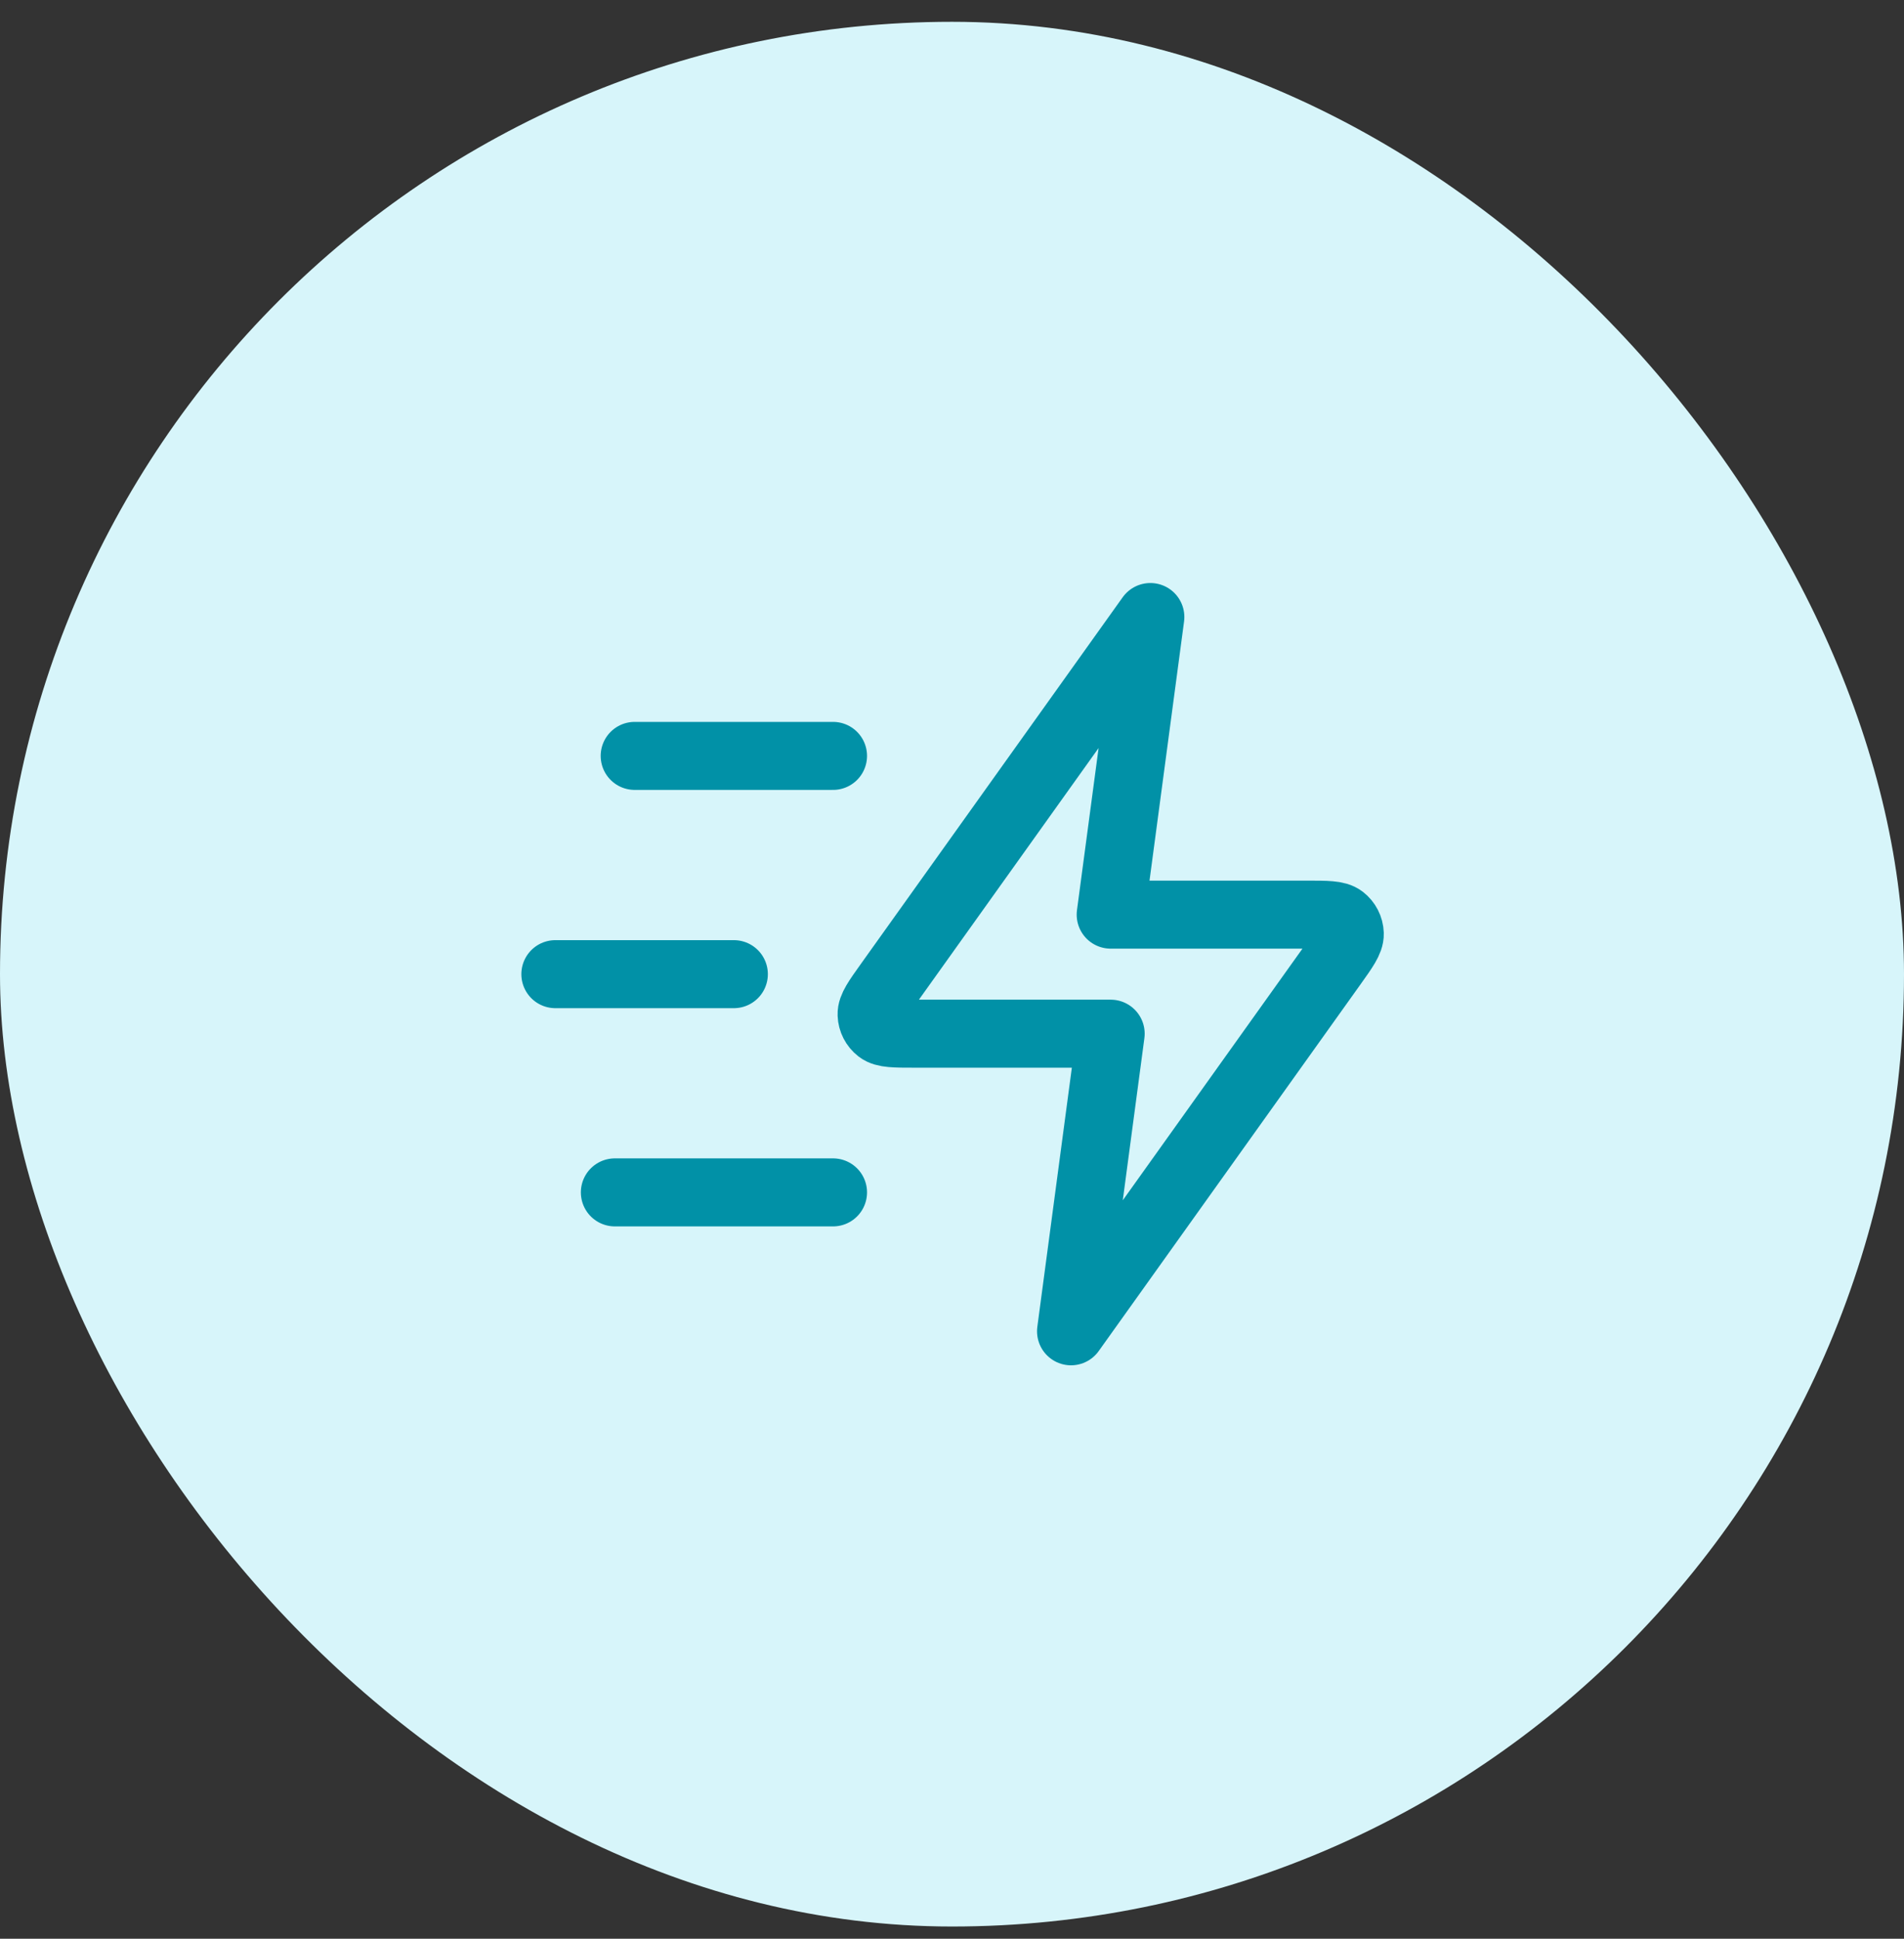
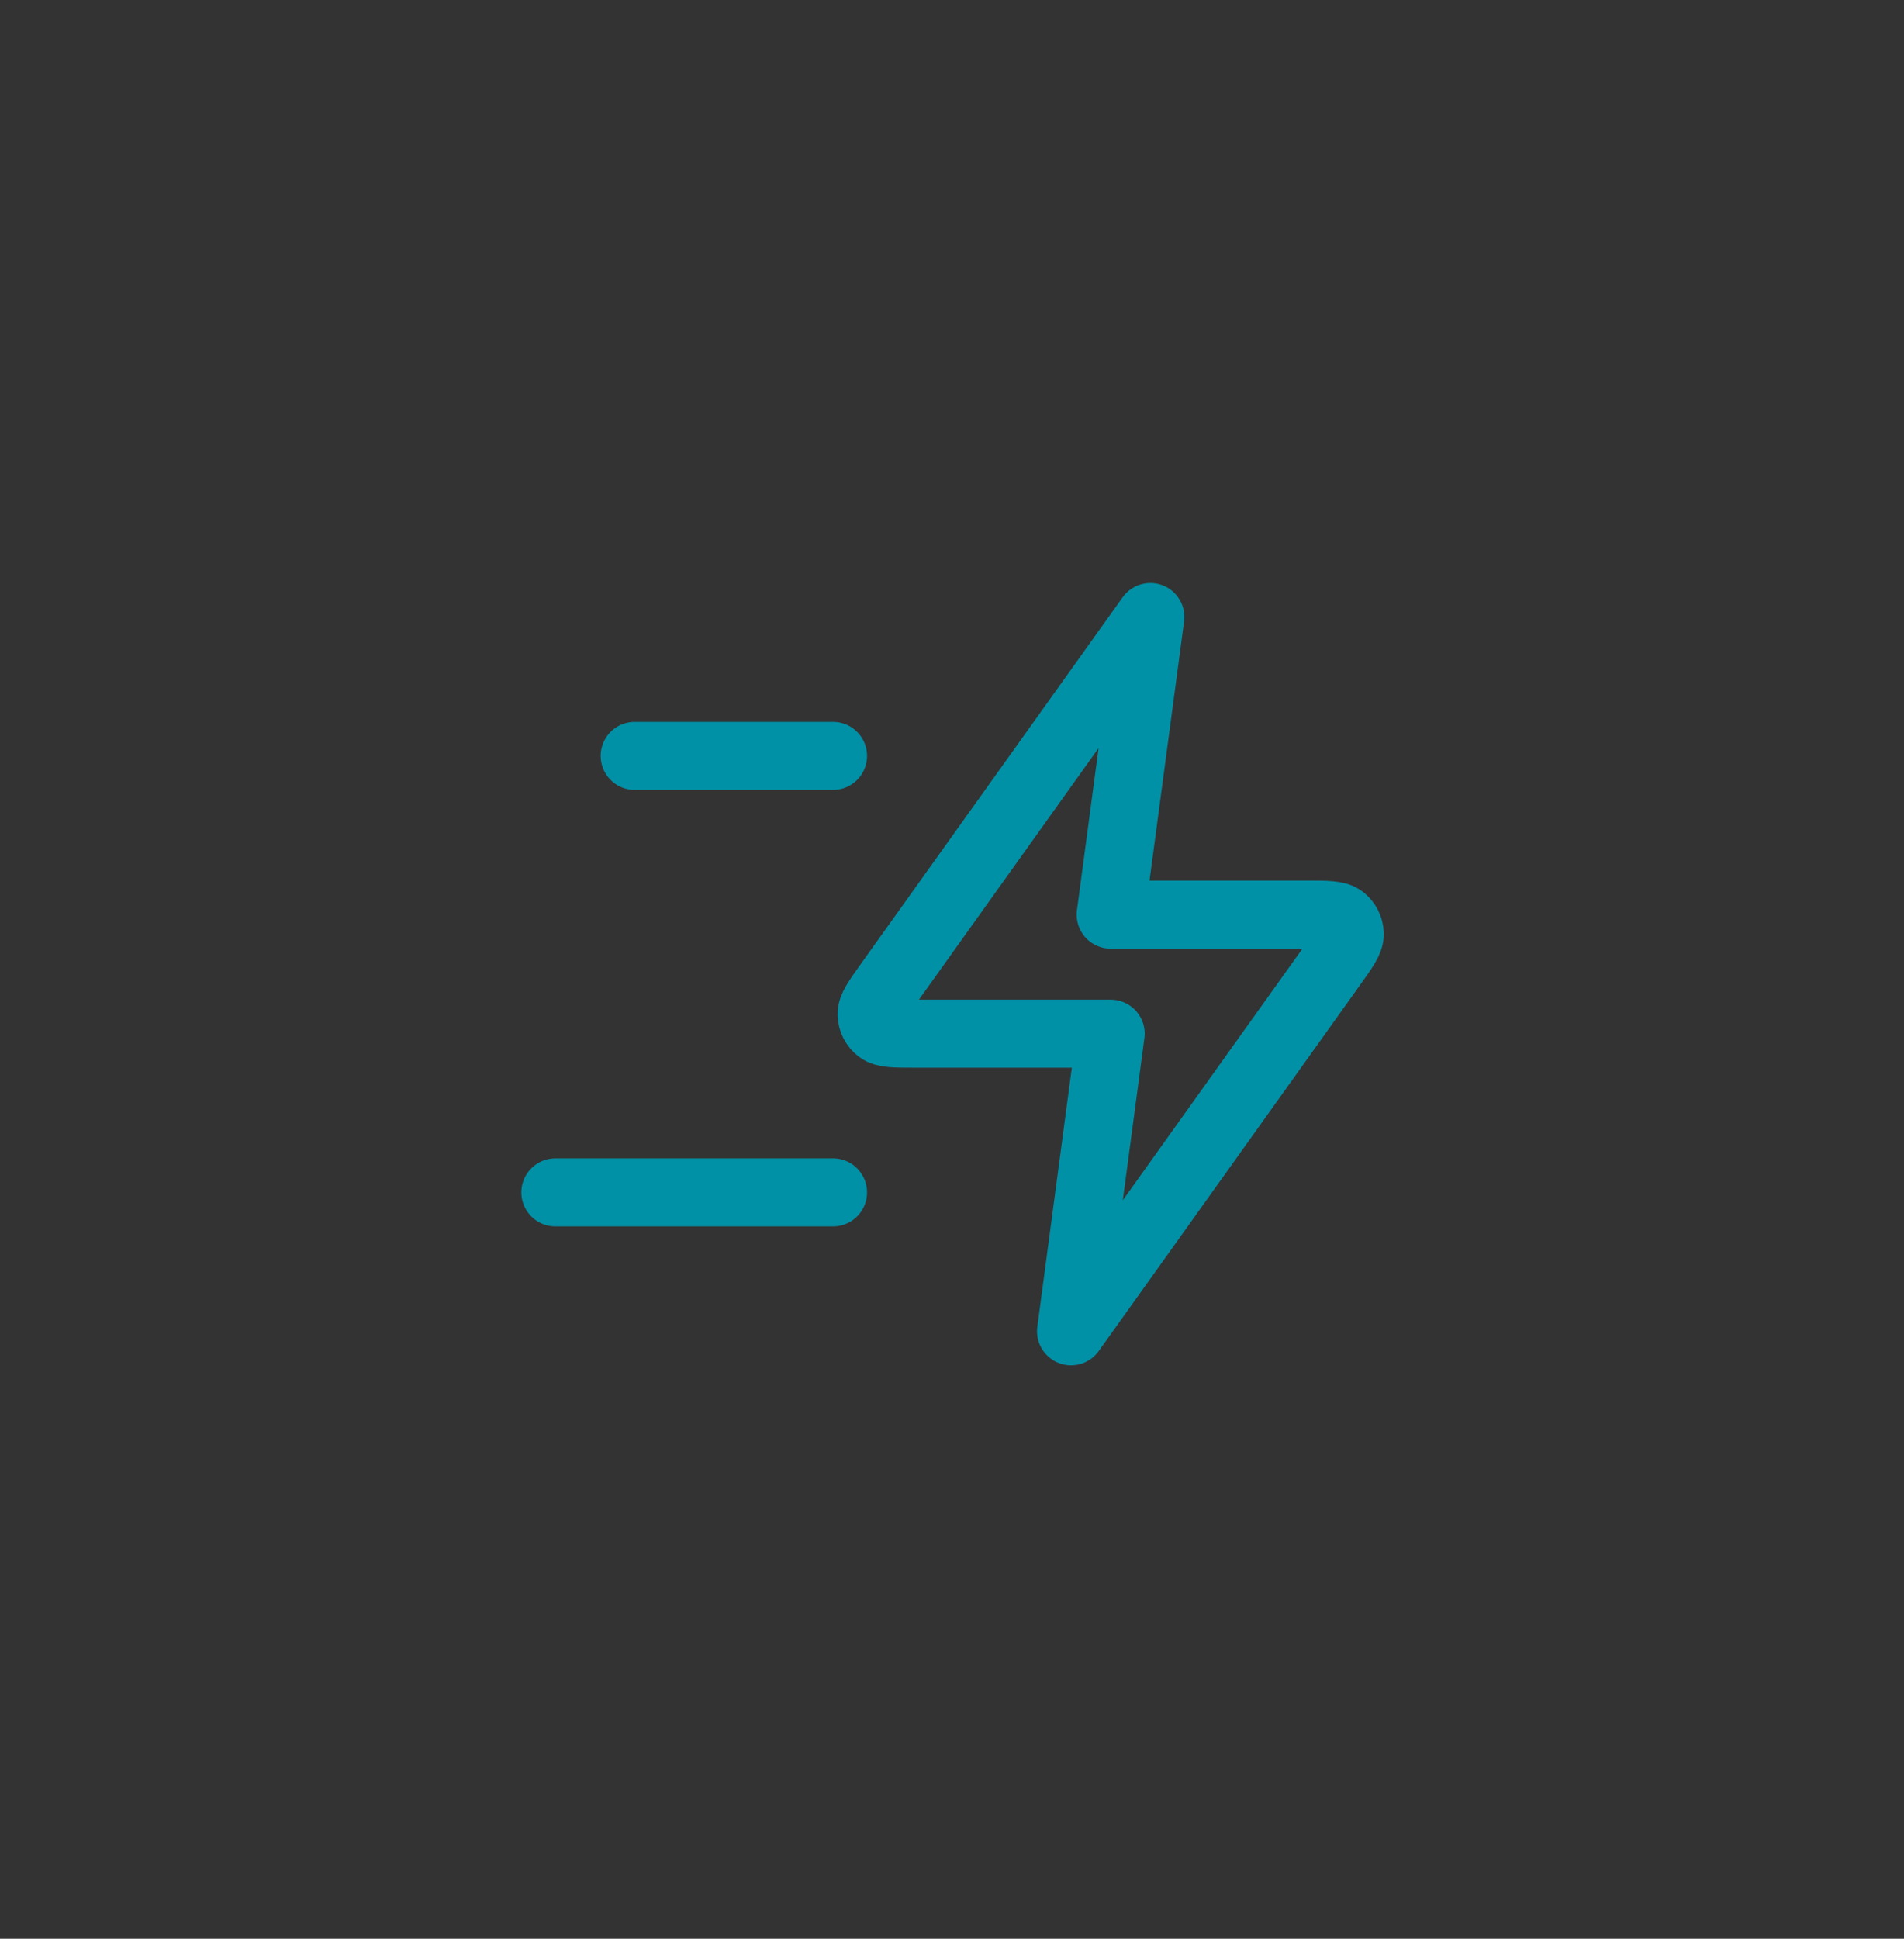
<svg xmlns="http://www.w3.org/2000/svg" width="56" height="57" viewBox="0 0 56 57" fill="none">
  <rect x="0" y="0" width="56" height="57" fill="#333333" stroke="none" />
-   <rect y="0.641" width="56" height="56" rx="28" fill="#D7F5FA" />
-   <path d="M24.501 35.057H18.084M21.584 28.641H16.334M24.501 22.224H18.667M33.834 18.141L26.138 28.915C25.797 29.392 25.627 29.63 25.635 29.829C25.641 30.002 25.724 30.163 25.861 30.269C26.019 30.391 26.312 30.391 26.898 30.391H32.667L31.501 39.141L39.197 28.366C39.537 27.89 39.707 27.651 39.7 27.452C39.694 27.279 39.611 27.118 39.474 27.012C39.316 26.891 39.023 26.891 38.437 26.891H32.667L33.834 18.141Z" stroke="#0191A7" stroke-width="2" stroke-linecap="round" stroke-linejoin="round" />
+   <path d="M24.501 35.057H18.084H16.334M24.501 22.224H18.667M33.834 18.141L26.138 28.915C25.797 29.392 25.627 29.63 25.635 29.829C25.641 30.002 25.724 30.163 25.861 30.269C26.019 30.391 26.312 30.391 26.898 30.391H32.667L31.501 39.141L39.197 28.366C39.537 27.89 39.707 27.651 39.7 27.452C39.694 27.279 39.611 27.118 39.474 27.012C39.316 26.891 39.023 26.891 38.437 26.891H32.667L33.834 18.141Z" stroke="#0191A7" stroke-width="2" stroke-linecap="round" stroke-linejoin="round" />
</svg>